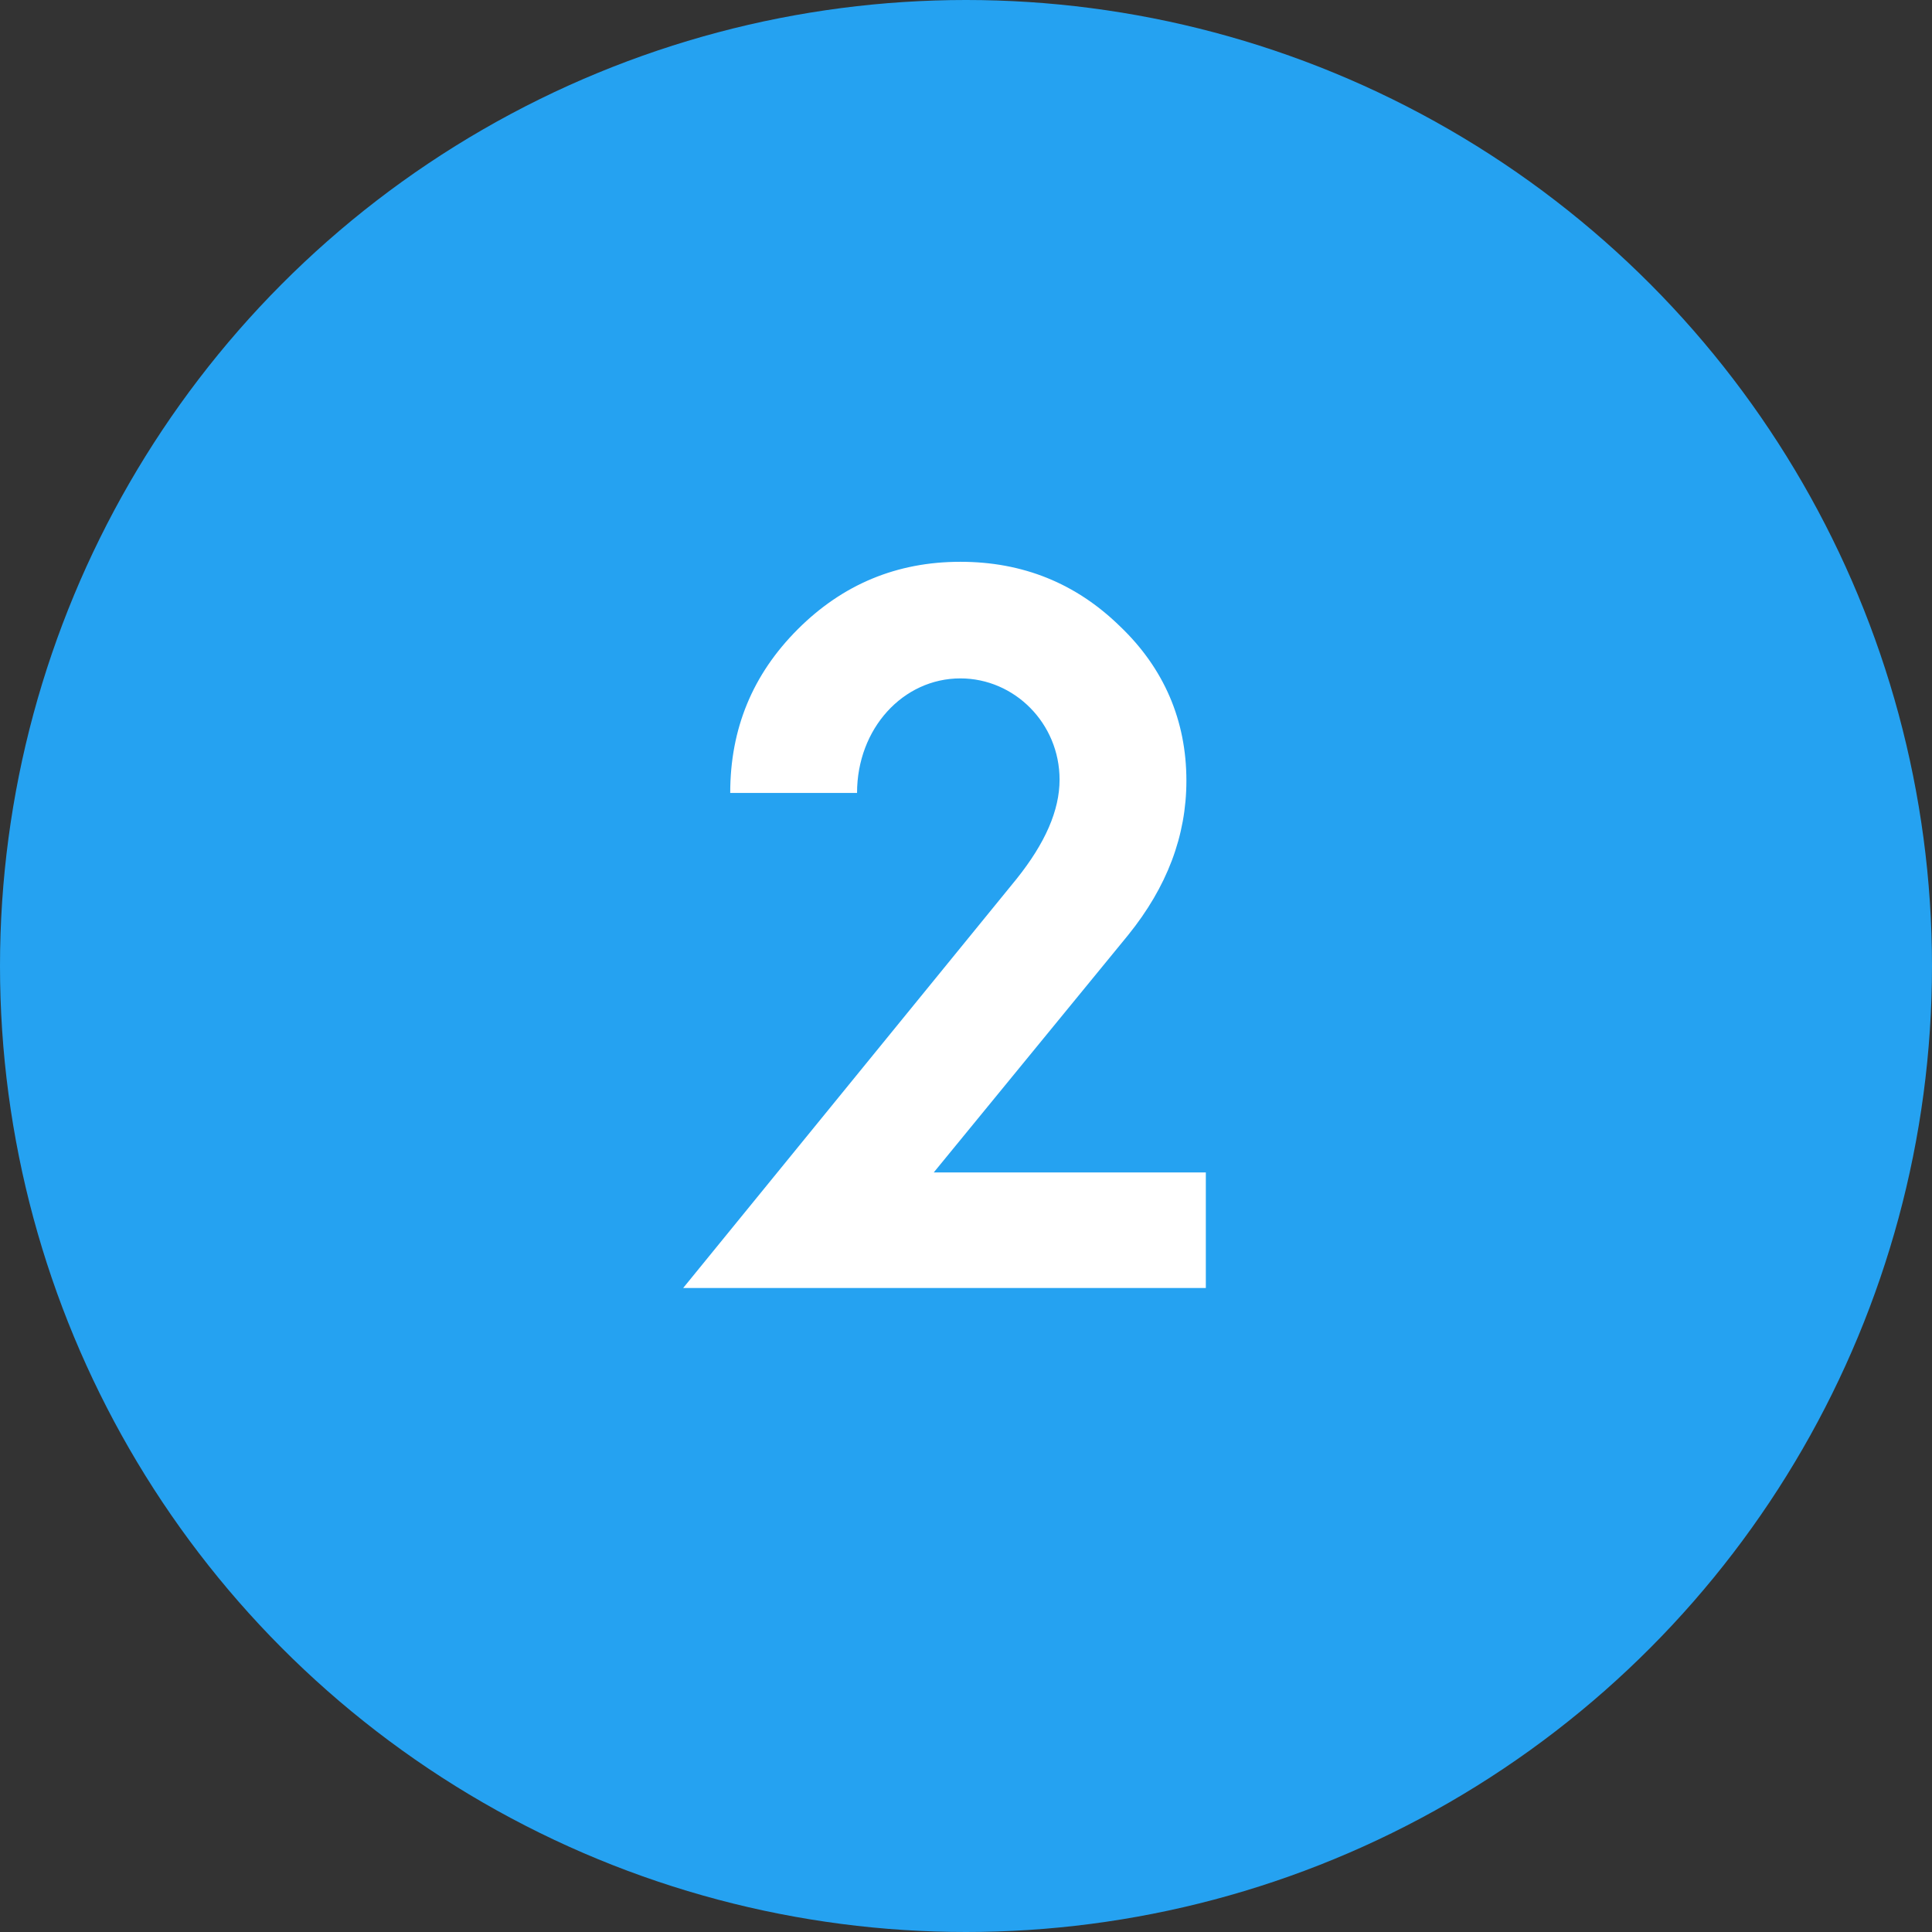
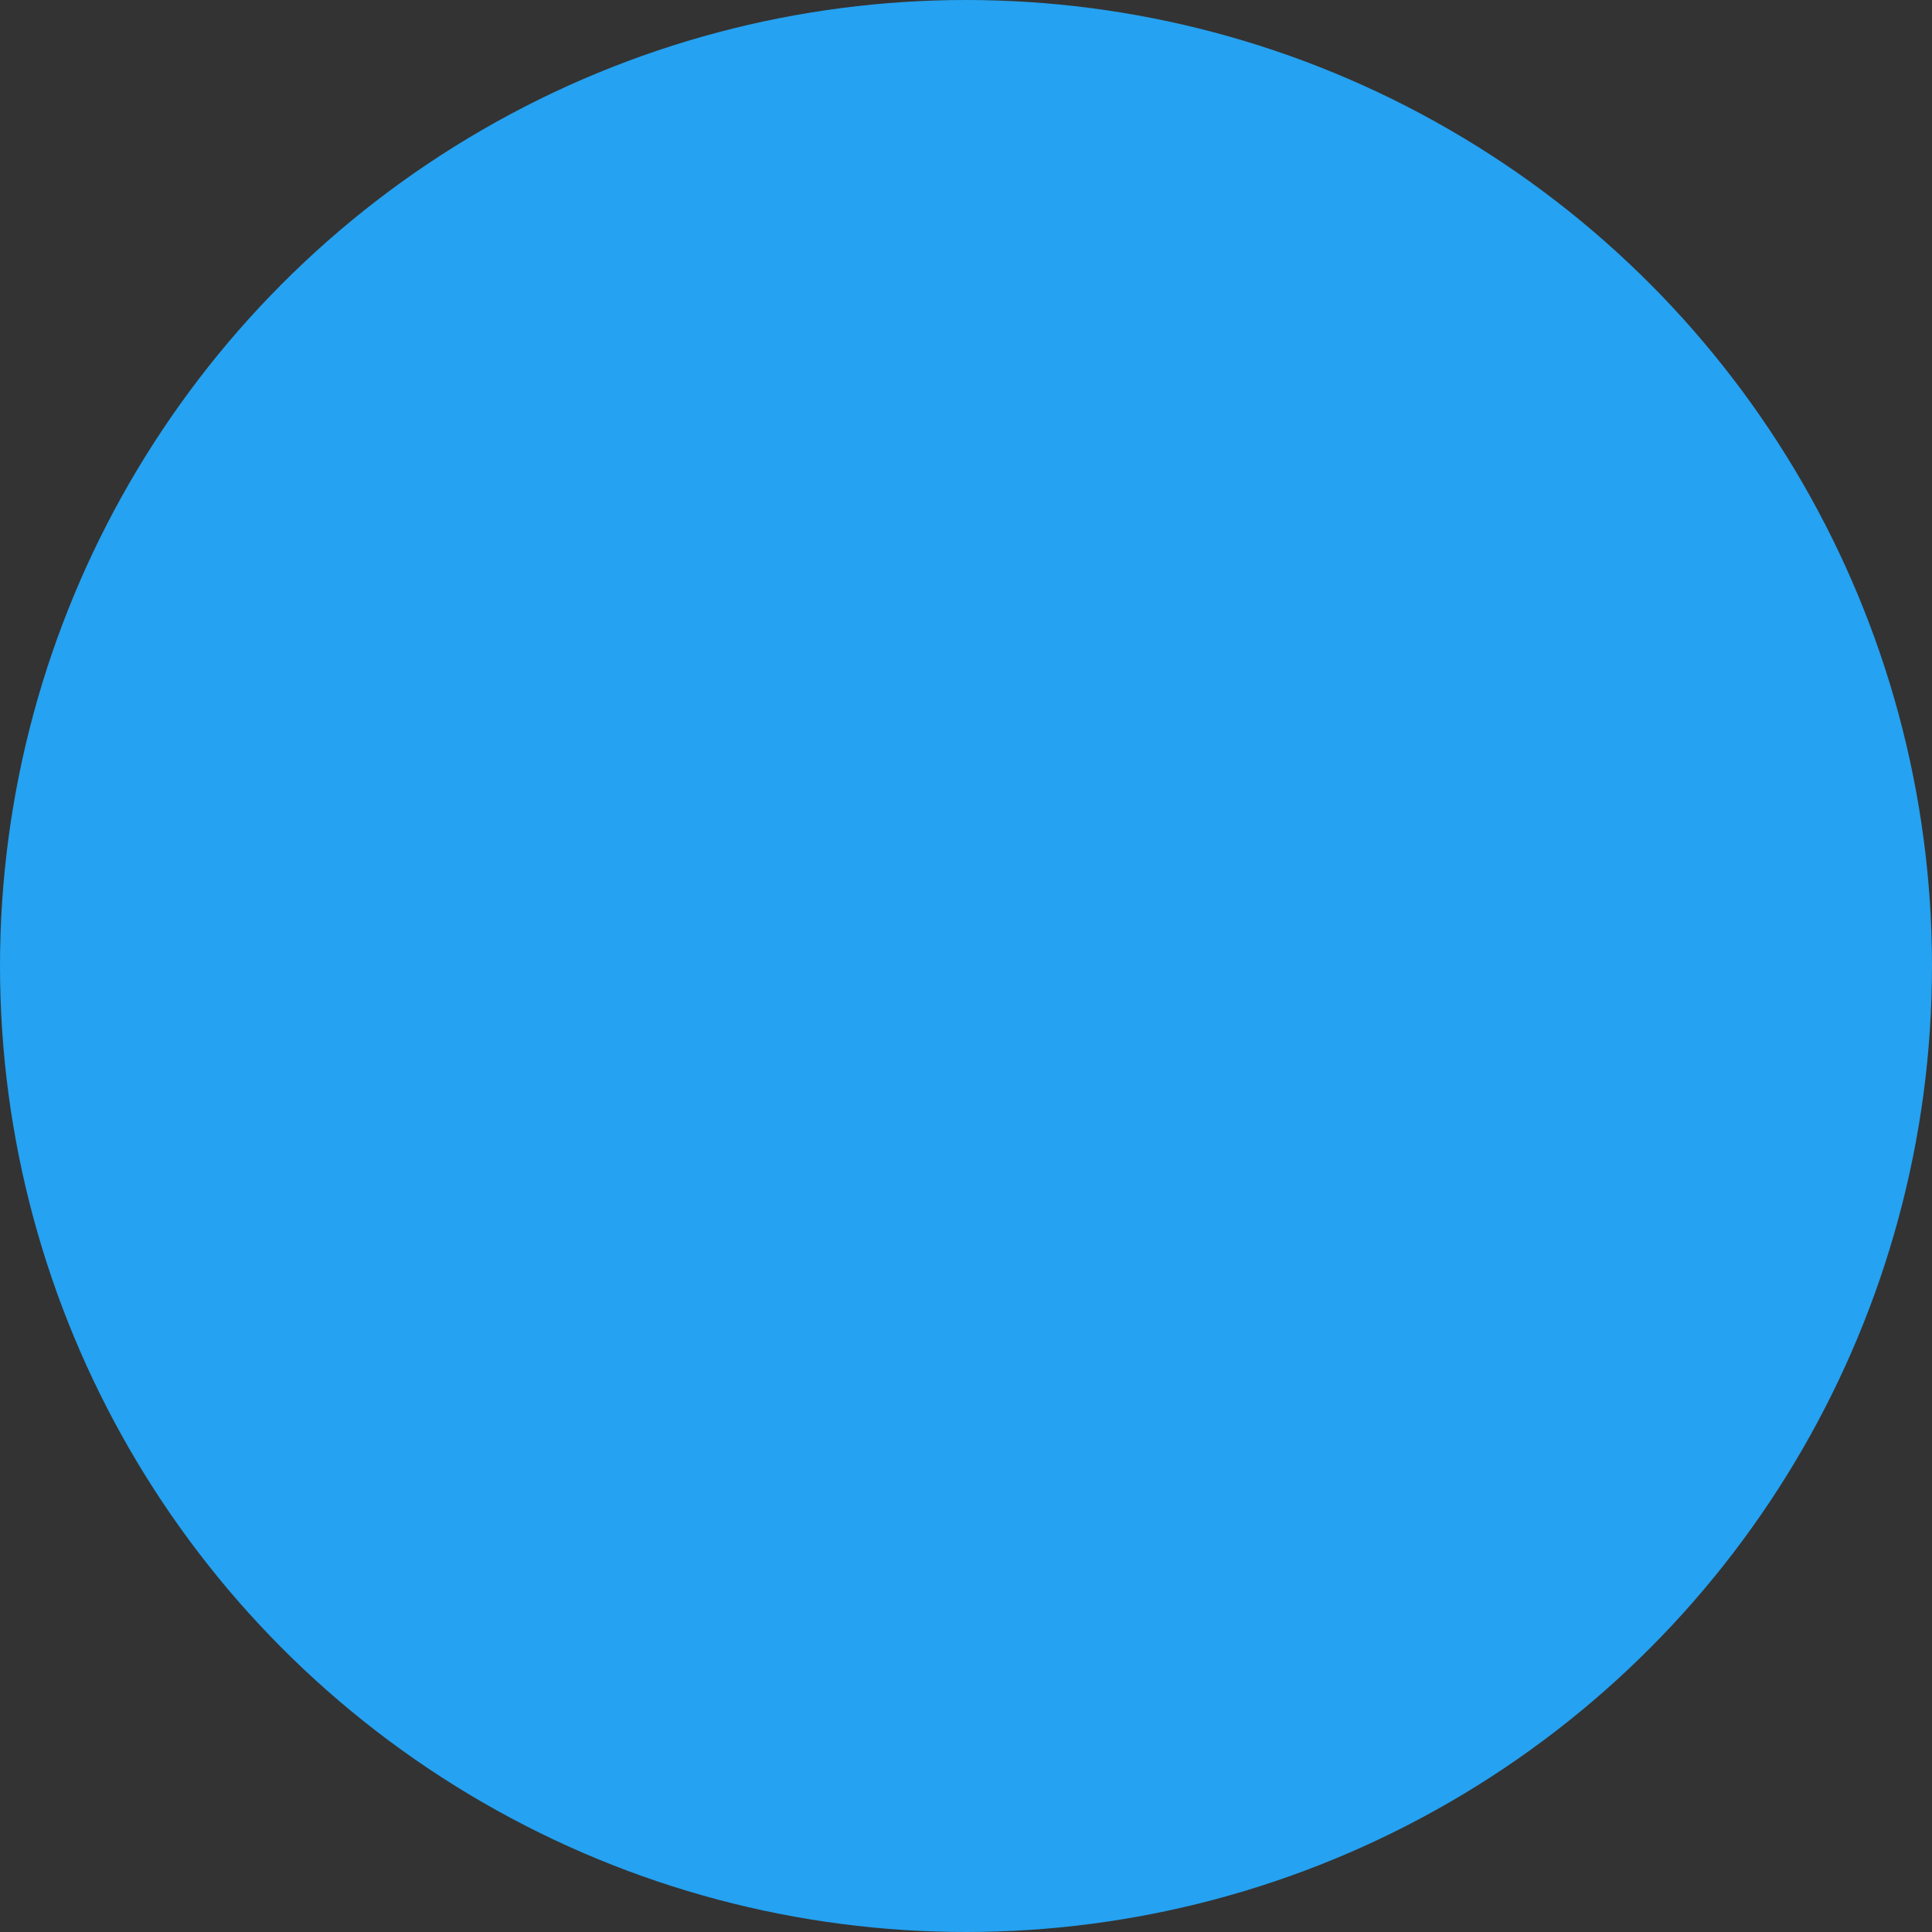
<svg xmlns="http://www.w3.org/2000/svg" width="51" height="51" viewBox="0 0 51 51" fill="none">
  <rect x="0" y="0" width="51" height="51" fill="#333333" stroke="none" />
  <circle cx="25.5" cy="25.5" r="25.5" fill="#25A2F1" />
-   <path d="M31.831 34H18.034L26.836 23.2C27.592 22.255 27.97 21.391 27.97 20.581C27.97 19.096 26.782 17.908 25.351 17.908C23.839 17.908 22.624 19.231 22.624 20.932H19.276C19.276 19.231 19.87 17.8 21.058 16.612C22.246 15.424 23.677 14.83 25.351 14.83C26.998 14.83 28.402 15.397 29.563 16.531C30.724 17.638 31.318 19.015 31.318 20.608C31.318 22.066 30.805 23.416 29.779 24.685L24.649 30.949H31.831V34Z" fill="white" />
</svg>